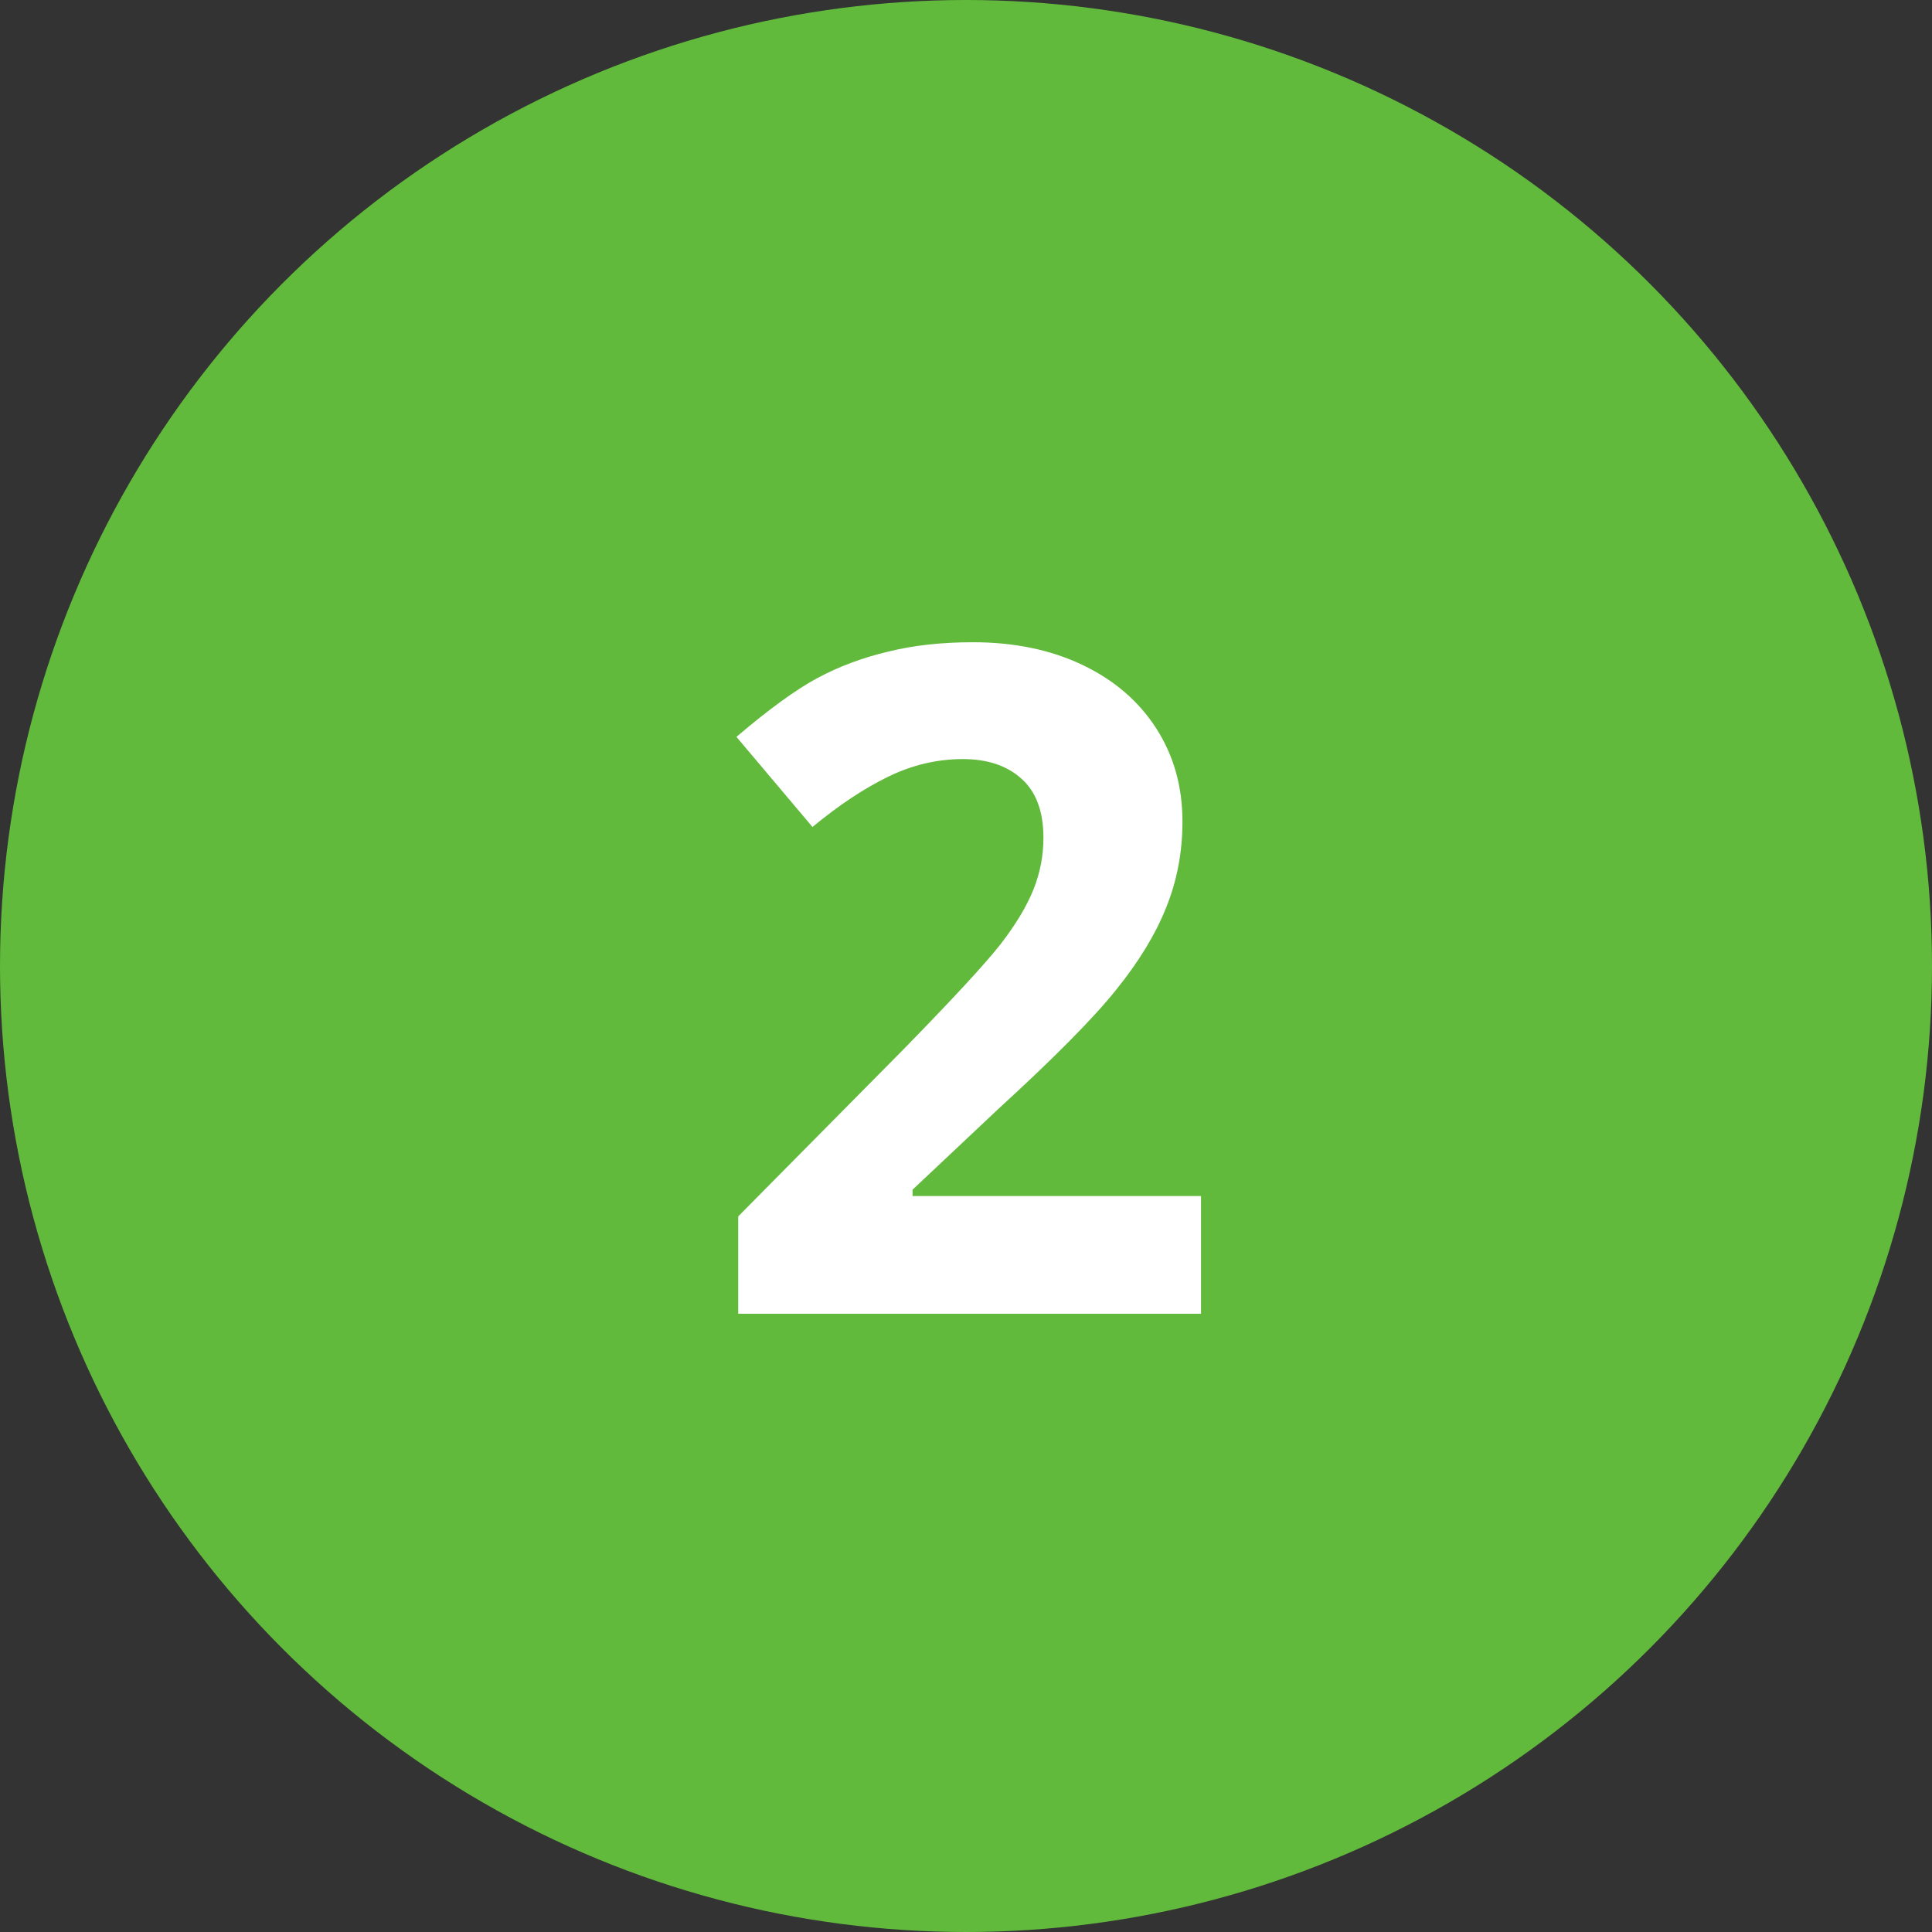
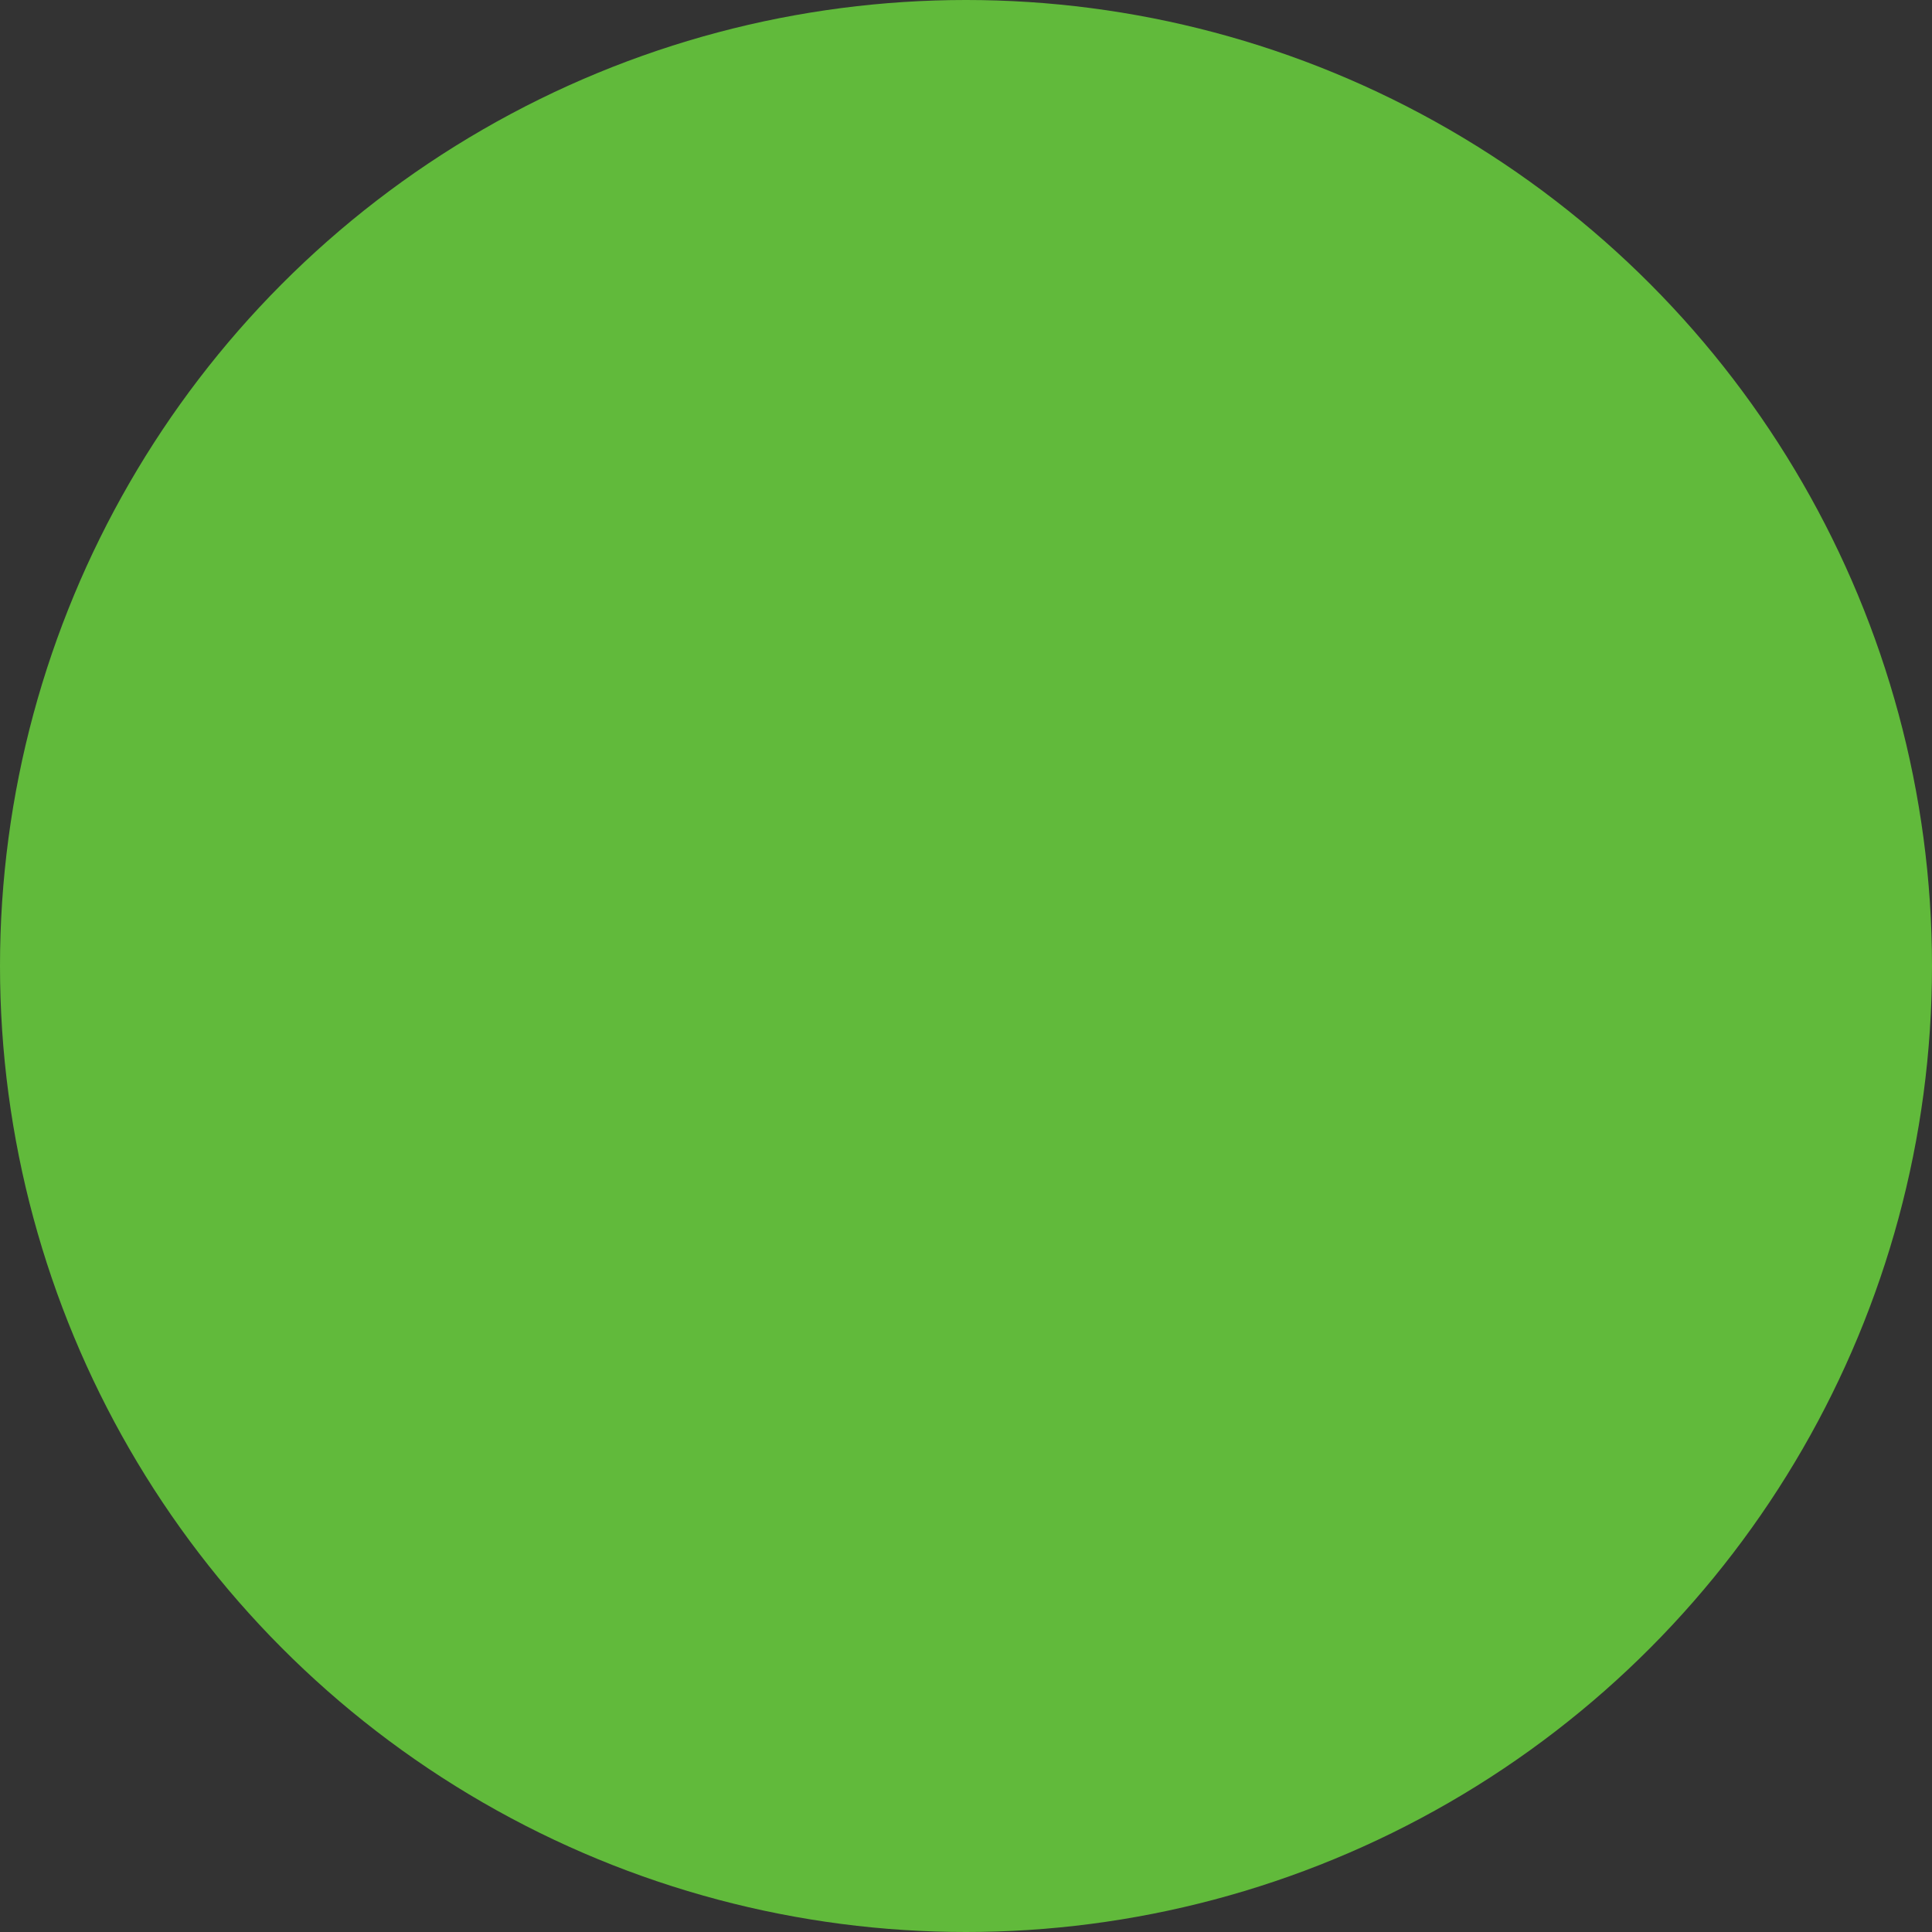
<svg xmlns="http://www.w3.org/2000/svg" width="50" height="50" viewBox="0 0 50 50" fill="none">
  <rect x="0" y="0" width="50" height="50" fill="#333333" stroke="none" />
  <circle cx="25" cy="25" r="25" fill="#61BA3B" />
-   <path d="M31.082 34H19.105V31.48L23.406 27.133C24.68 25.828 25.512 24.926 25.902 24.426C26.293 23.918 26.574 23.449 26.746 23.02C26.918 22.59 27.004 22.145 27.004 21.684C27.004 20.996 26.812 20.484 26.43 20.148C26.055 19.812 25.551 19.645 24.918 19.645C24.254 19.645 23.609 19.797 22.984 20.102C22.359 20.406 21.707 20.84 21.027 21.402L19.059 19.07C19.902 18.352 20.602 17.844 21.156 17.547C21.711 17.25 22.316 17.023 22.973 16.867C23.629 16.703 24.363 16.621 25.176 16.621C26.246 16.621 27.191 16.816 28.012 17.207C28.832 17.598 29.469 18.145 29.922 18.848C30.375 19.551 30.602 20.355 30.602 21.262C30.602 22.051 30.461 22.793 30.18 23.488C29.906 24.176 29.477 24.883 28.891 25.609C28.312 26.336 27.289 27.371 25.82 28.715L23.617 30.789V30.953H31.082V34Z" fill="white" />
</svg>